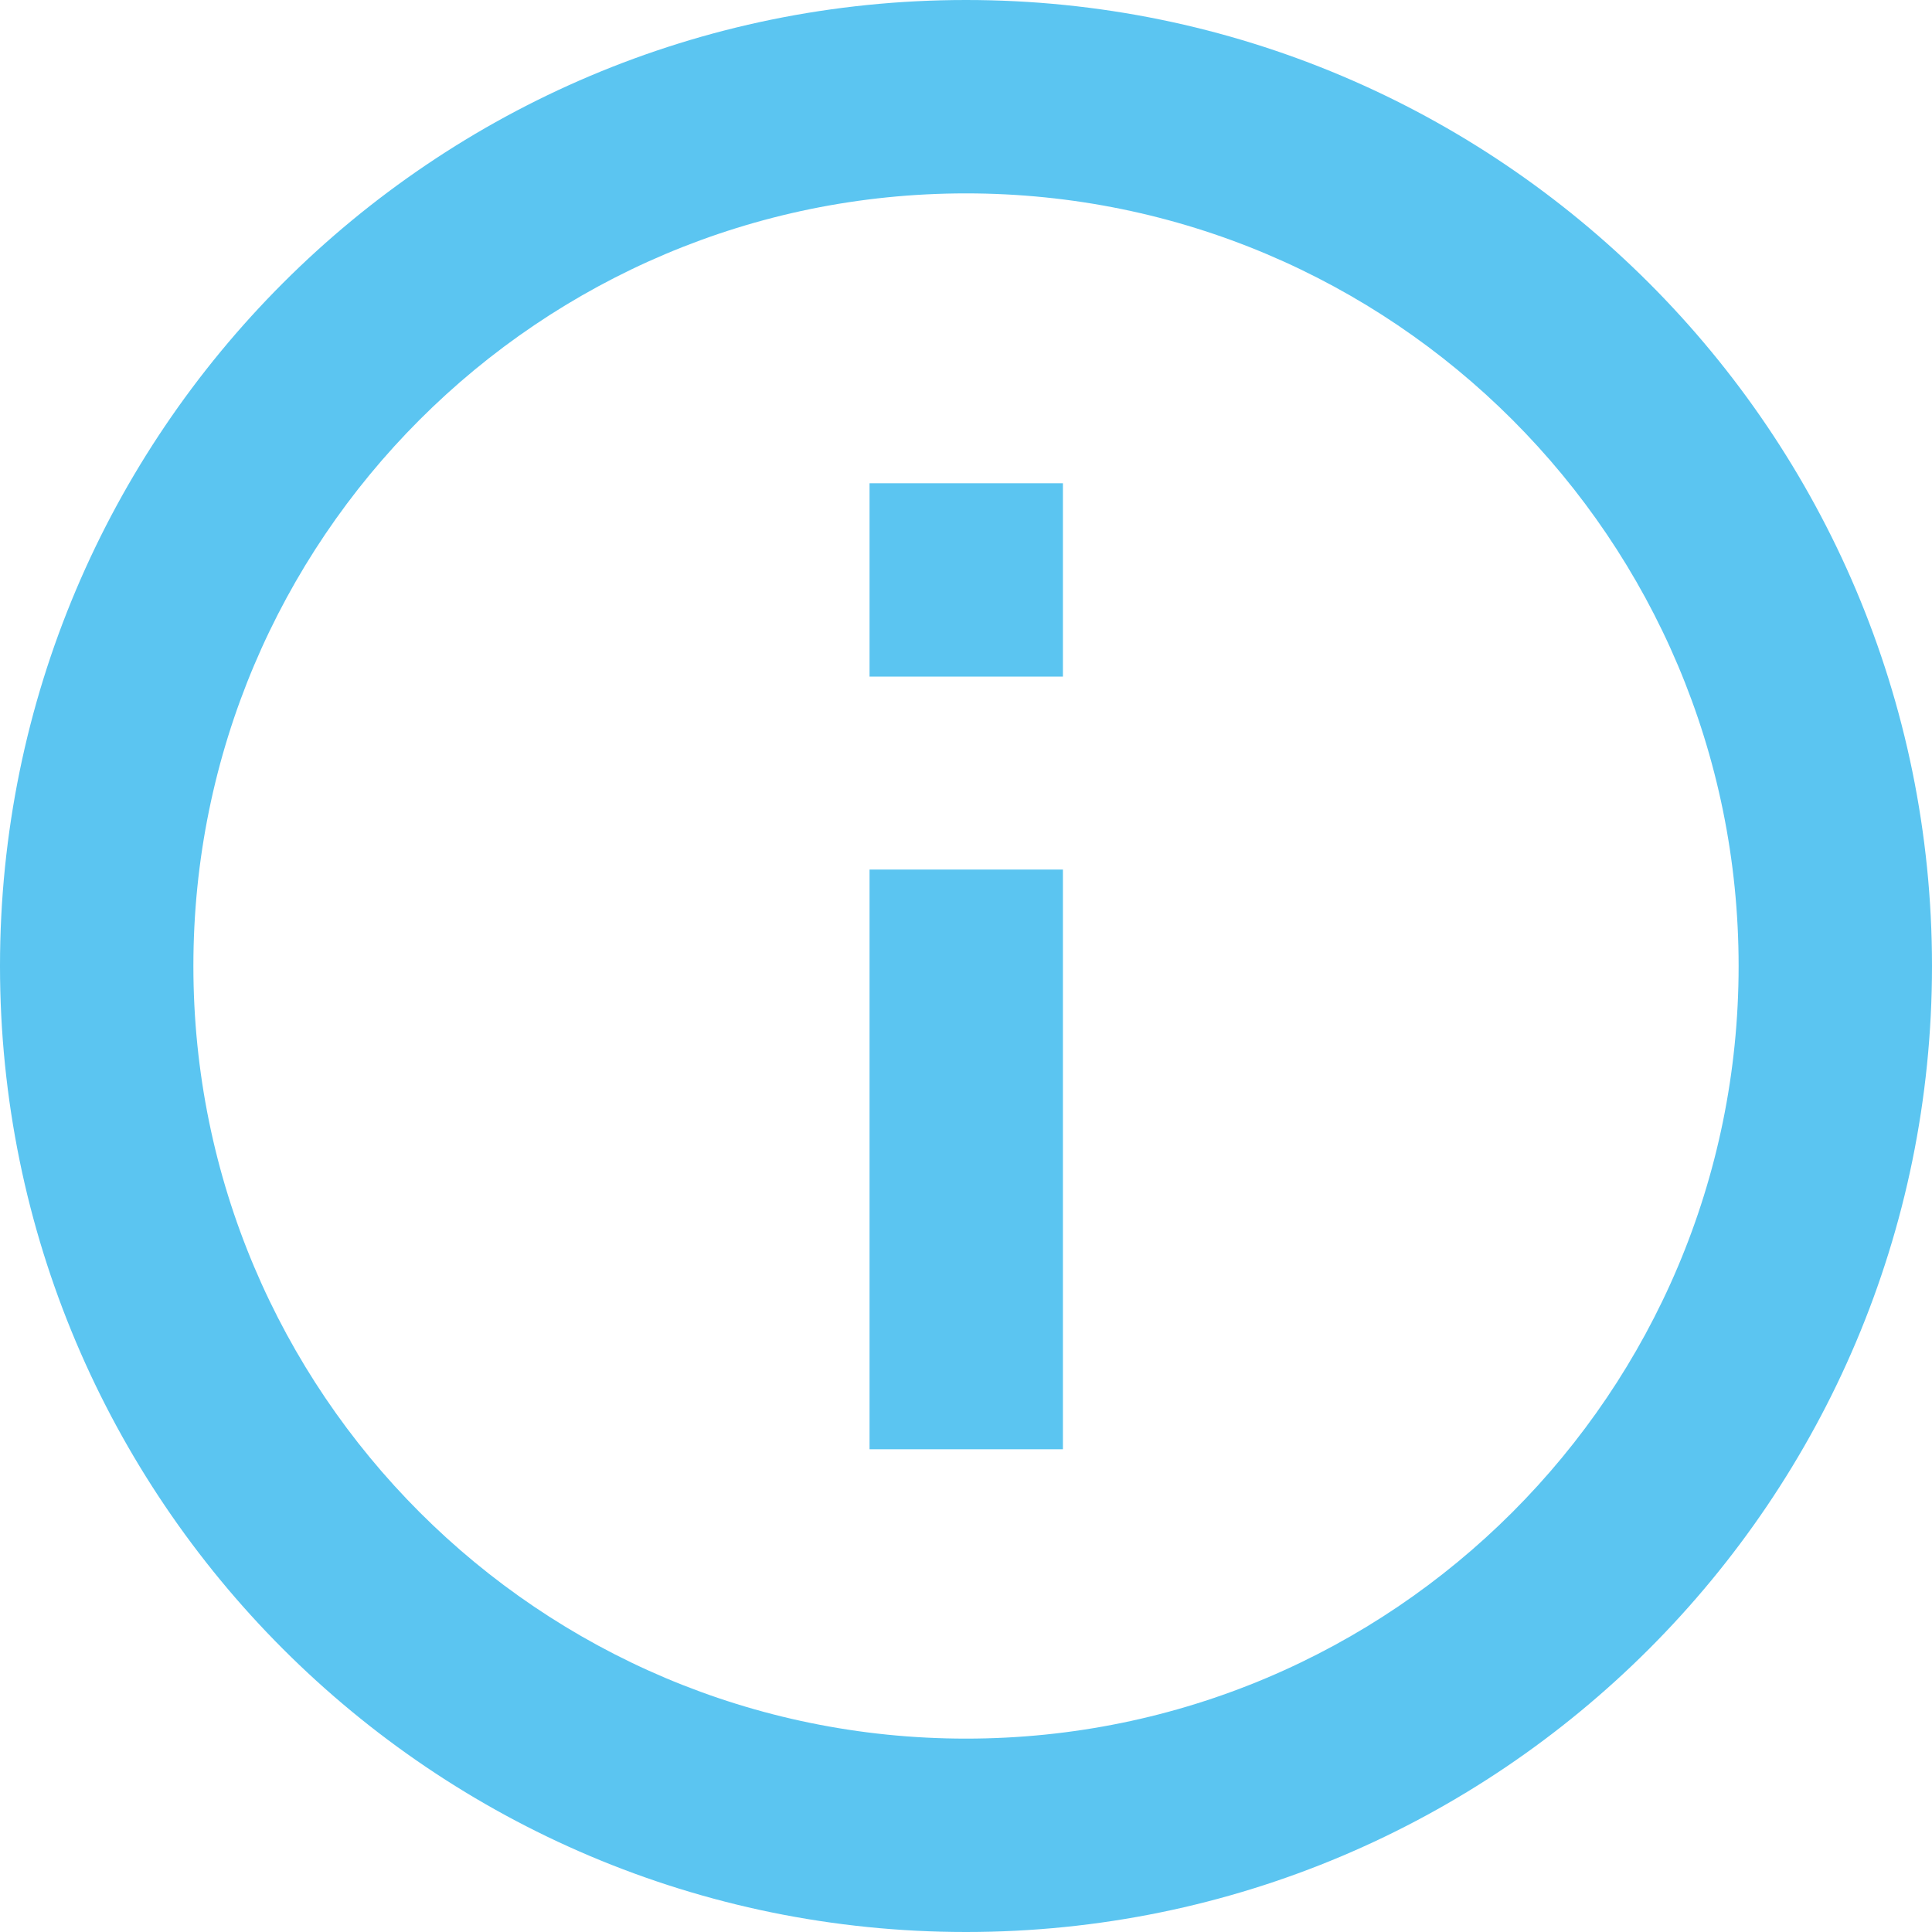
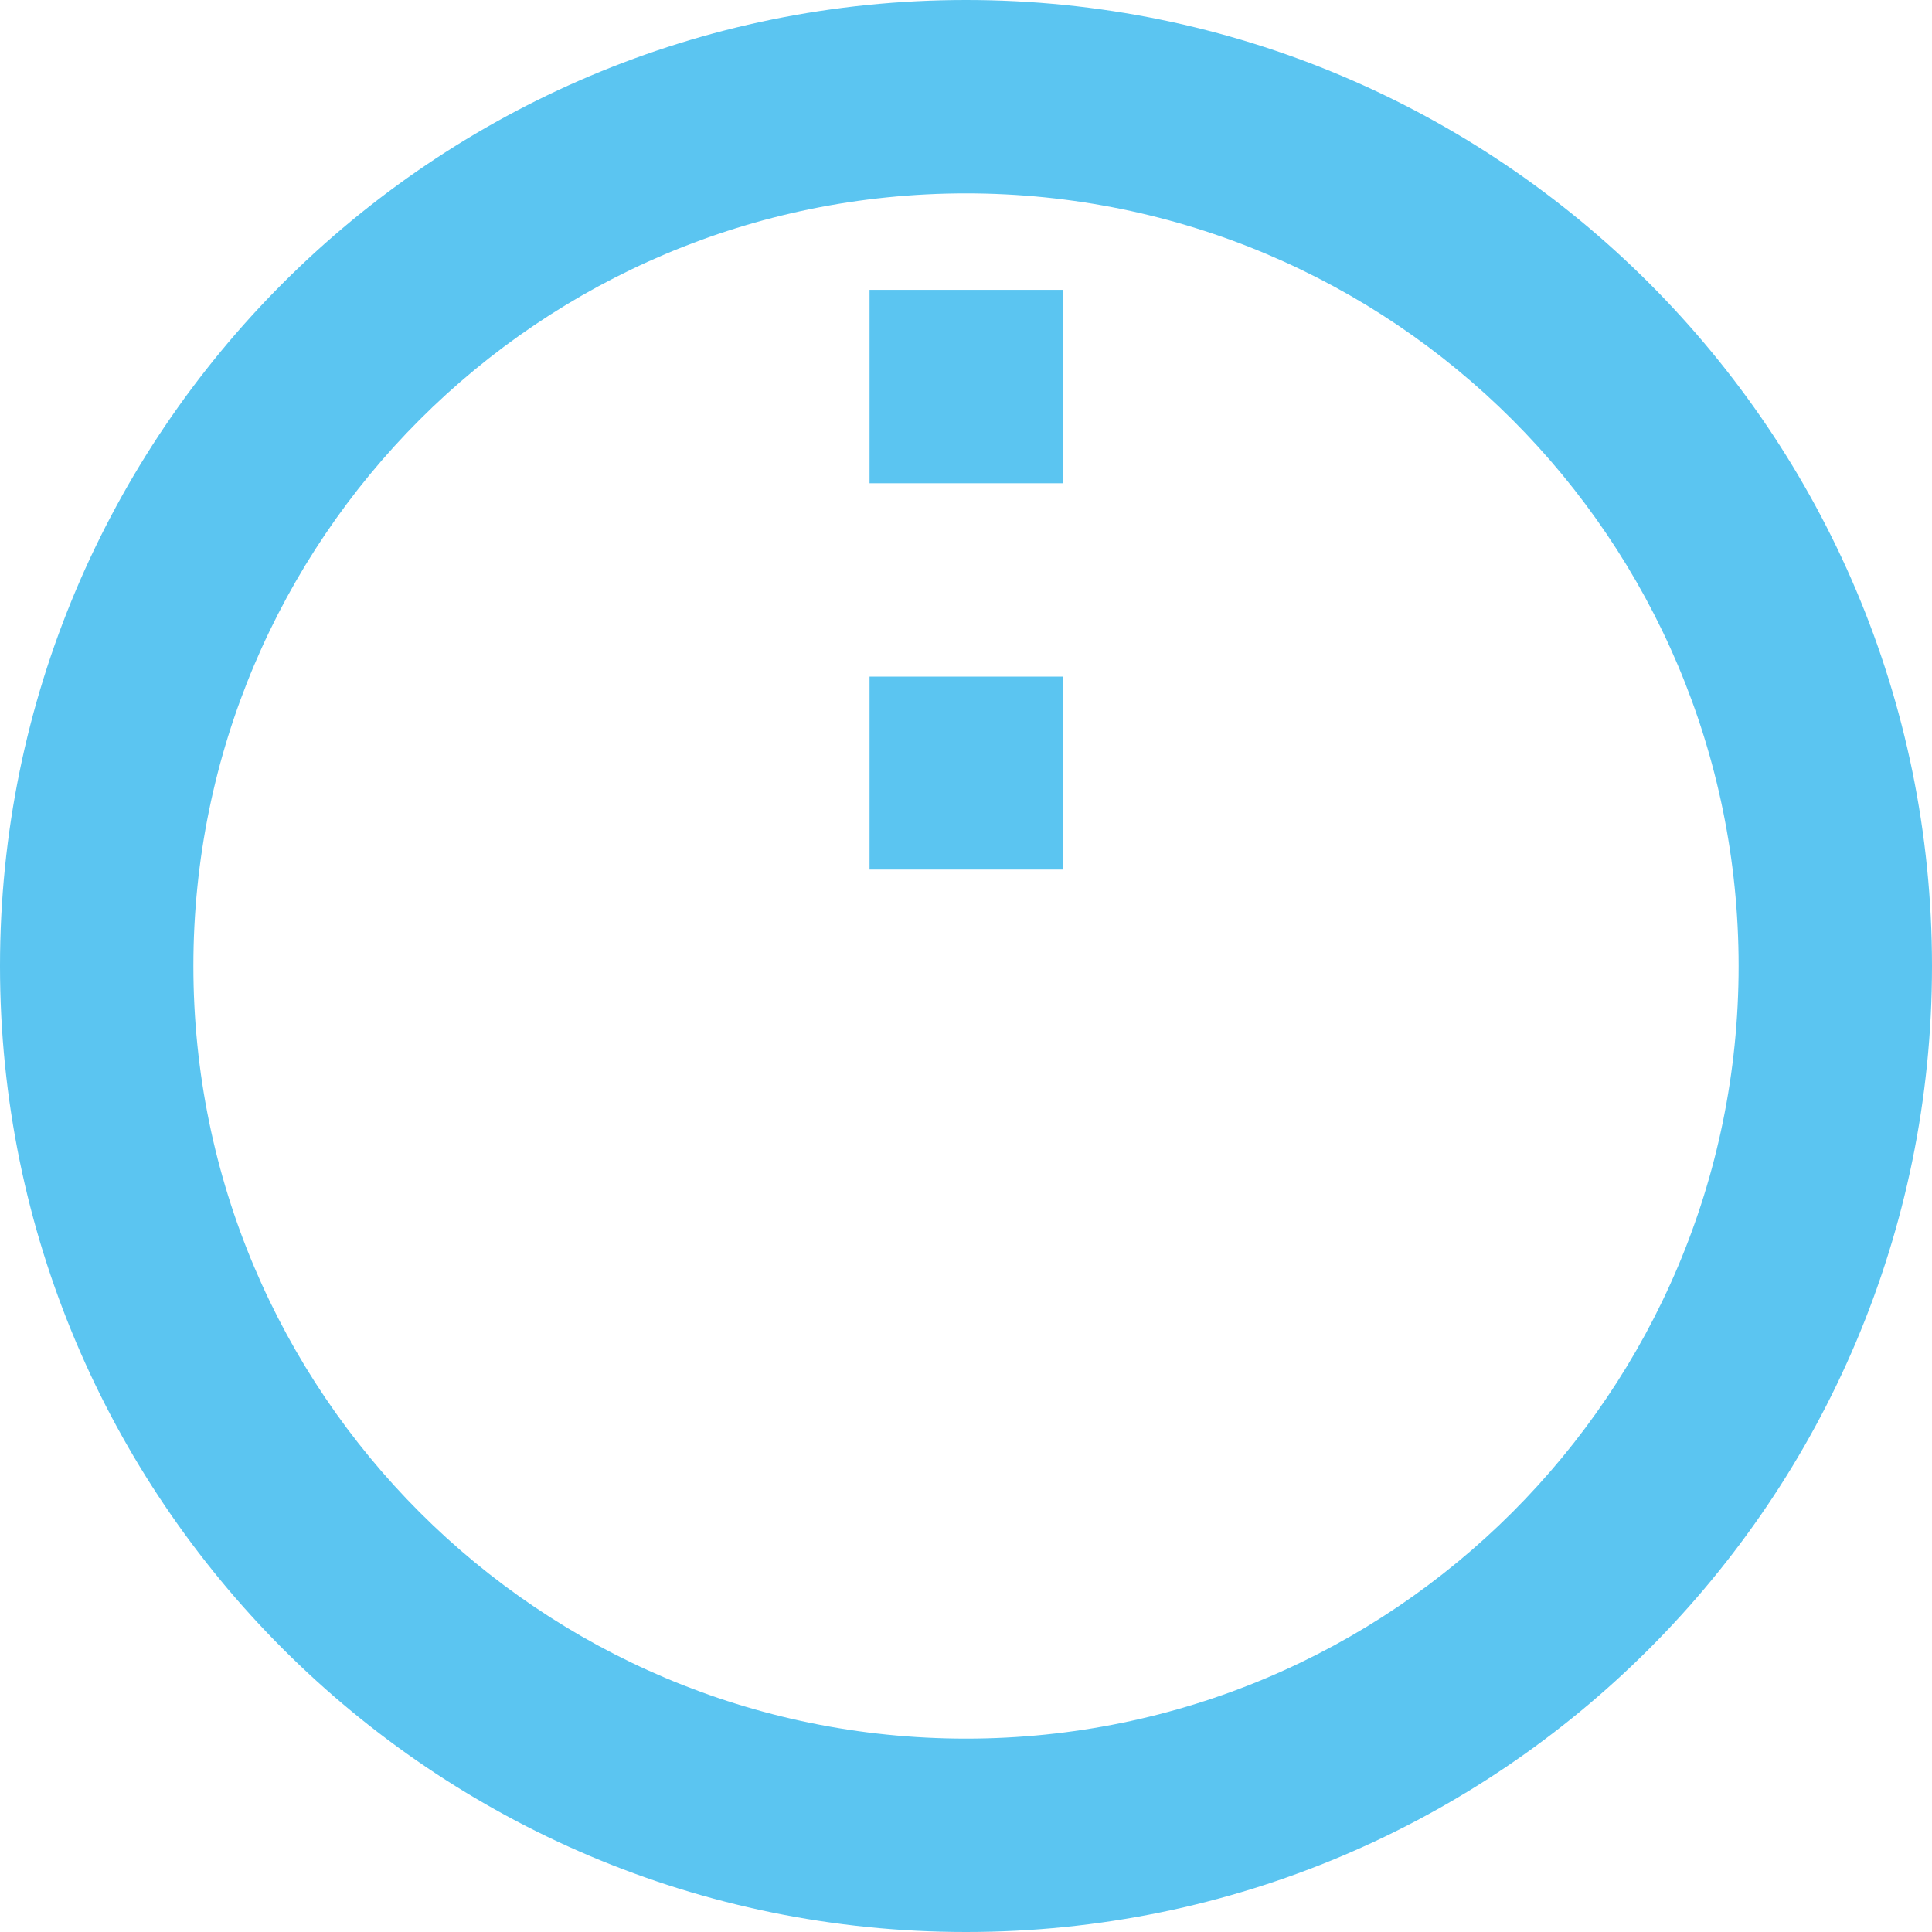
<svg xmlns="http://www.w3.org/2000/svg" id="Ebene_1" data-name="Ebene 1" version="1.1" viewBox="0 0 416.6 416.6">
  <defs>
    <style>
      .cls-1 {
        fill: #5bc5f1;
        stroke-width: 0px;
      }
    </style>
  </defs>
  <g id="info">
-     <path id="Pfad_133" data-name="Pfad 133" class="cls-1" d="M208.3,374.9c92,0,166.6-74.6,166.6-166.6S300.3,41.7,208.3,41.7,41.7,116.3,41.7,208.3s74.6,166.6,166.6,166.6h0ZM208.3,416.6C93.3,416.6,0,323.3,0,208.3S93.3,0,208.3,0s208.3,93.3,208.3,208.3-93.3,208.3-208.3,208.3ZM187.5,187.5v125h41.7v-125h-41.7ZM187.5,104.2h41.7v41.7h-41.7v-41.7Z" />
+     <path id="Pfad_133" data-name="Pfad 133" class="cls-1" d="M208.3,374.9c92,0,166.6-74.6,166.6-166.6S300.3,41.7,208.3,41.7,41.7,116.3,41.7,208.3s74.6,166.6,166.6,166.6h0ZM208.3,416.6C93.3,416.6,0,323.3,0,208.3S93.3,0,208.3,0s208.3,93.3,208.3,208.3-93.3,208.3-208.3,208.3ZM187.5,187.5h41.7v-125h-41.7ZM187.5,104.2h41.7v41.7h-41.7v-41.7Z" />
  </g>
</svg>